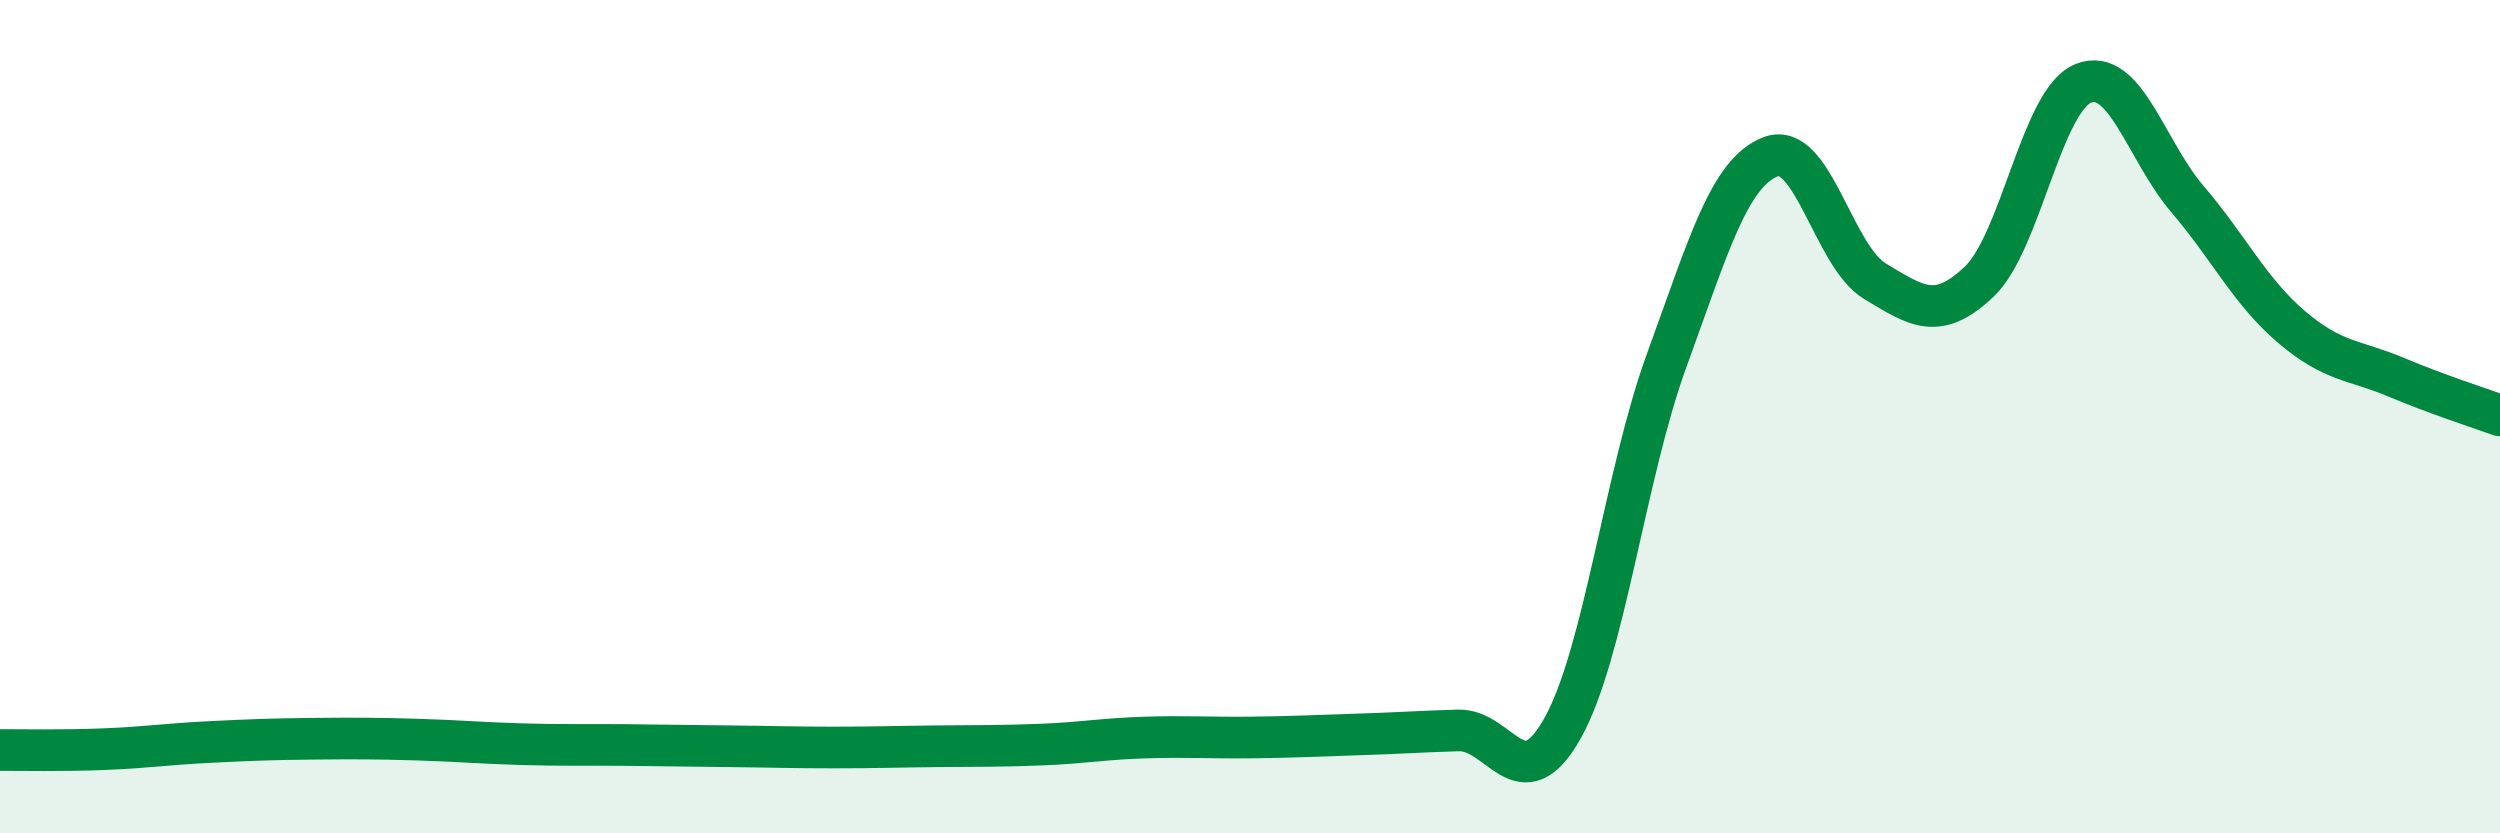
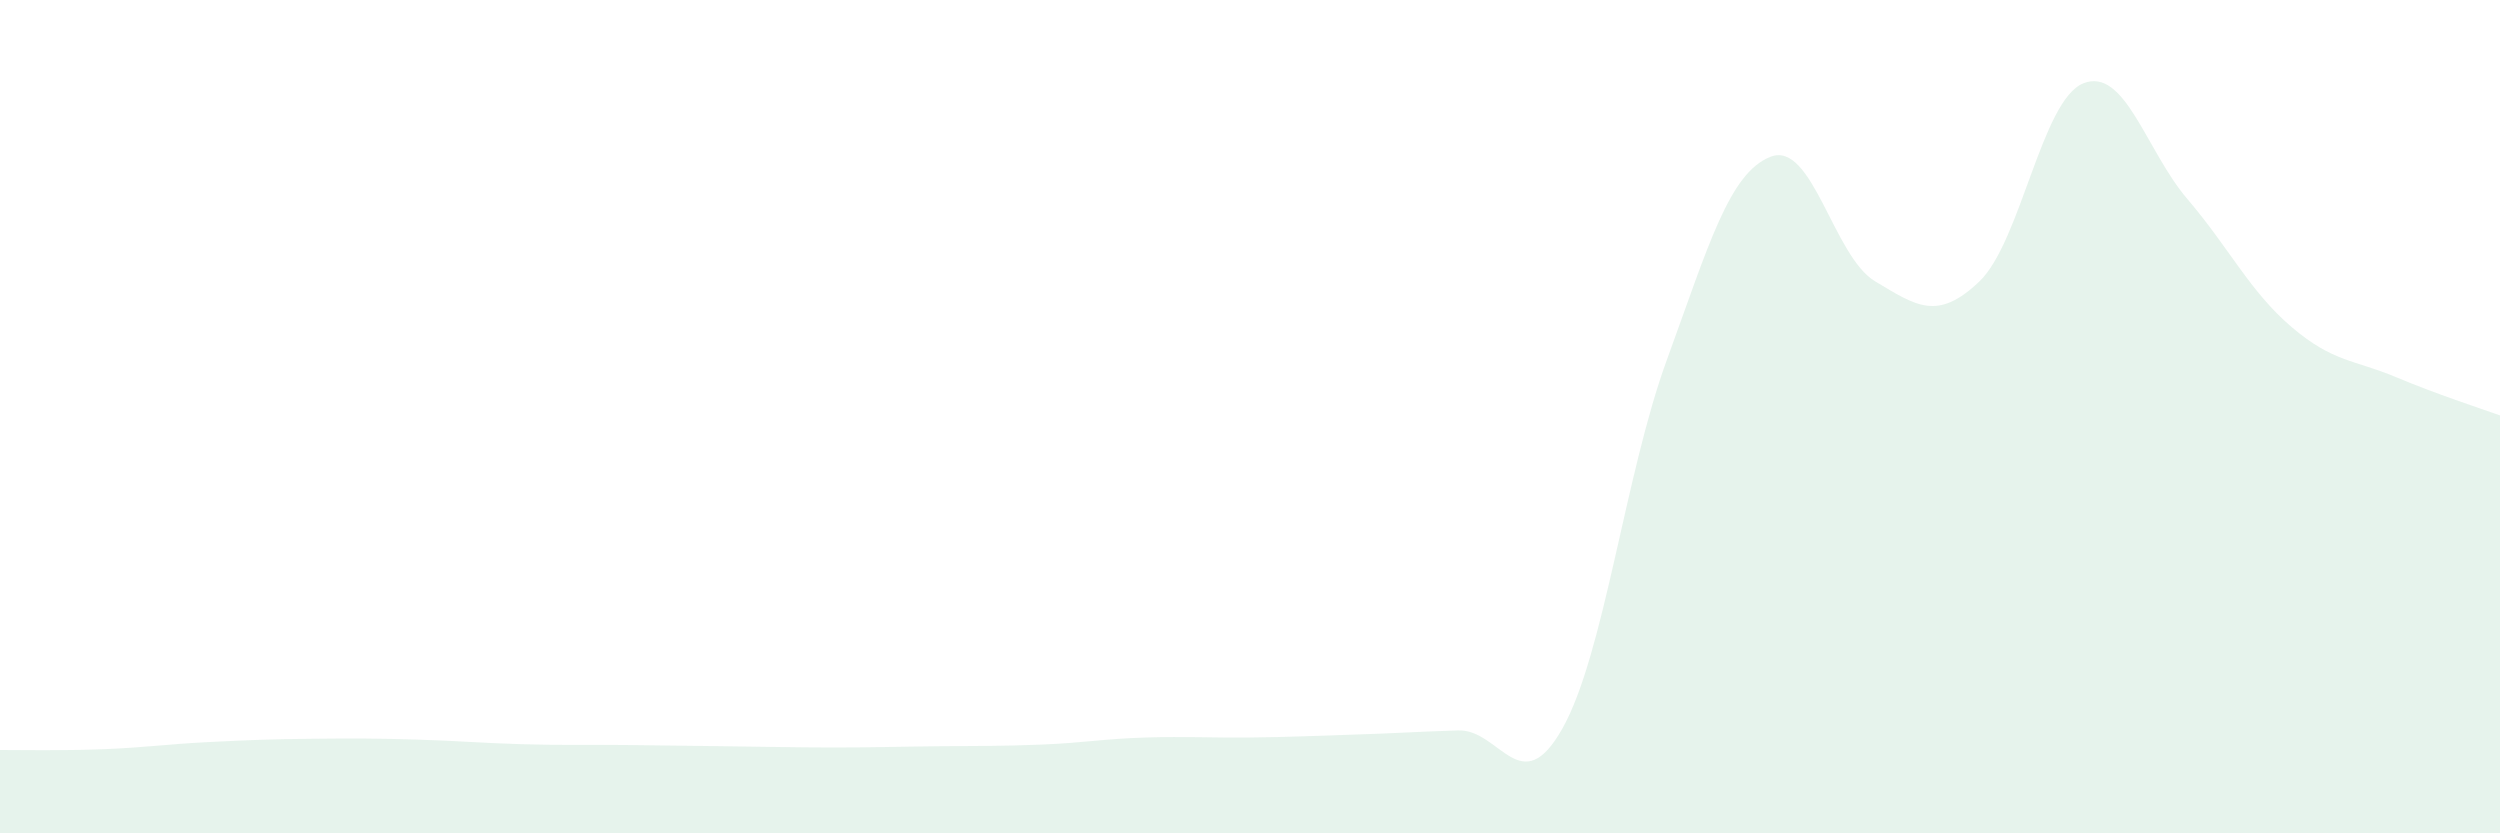
<svg xmlns="http://www.w3.org/2000/svg" width="60" height="20" viewBox="0 0 60 20">
-   <path d="M 0,18 C 0.5,18 1.5,18.02 2.5,17.98 C 3.5,17.94 4,17.86 5,17.81 C 6,17.76 6.5,17.74 7.5,17.73 C 8.5,17.72 9,17.72 10,17.75 C 11,17.78 11.5,17.83 12.5,17.86 C 13.5,17.89 14,17.87 15,17.88 C 16,17.89 16.5,17.9 17.5,17.91 C 18.5,17.92 19,17.94 20,17.94 C 21,17.94 21.5,17.92 22.5,17.91 C 23.5,17.9 24,17.91 25,17.87 C 26,17.83 26.5,17.73 27.5,17.7 C 28.5,17.67 29,17.71 30,17.7 C 31,17.69 31.5,17.66 32.5,17.63 C 33.5,17.6 34,17.56 35,17.53 C 36,17.5 36.5,19.26 37.5,17.48 C 38.5,15.7 39,11.39 40,8.65 C 41,5.91 41.5,4.14 42.5,3.76 C 43.5,3.38 44,6.15 45,6.75 C 46,7.35 46.5,7.71 47.5,6.76 C 48.5,5.81 49,2.4 50,2 C 51,1.6 51.5,3.61 52.5,4.78 C 53.5,5.95 54,7 55,7.85 C 56,8.7 56.5,8.63 57.5,9.05 C 58.5,9.47 59.5,9.79 60,9.97L60 20L0 20Z" fill="#008740" opacity="0.1" stroke-linecap="round" stroke-linejoin="round" />
-   <path d="M 0,18 C 0.5,18 1.5,18.02 2.5,17.98 C 3.5,17.94 4,17.86 5,17.81 C 6,17.76 6.5,17.74 7.5,17.73 C 8.5,17.72 9,17.72 10,17.75 C 11,17.78 11.5,17.83 12.5,17.86 C 13.5,17.89 14,17.87 15,17.88 C 16,17.89 16.5,17.9 17.5,17.91 C 18.5,17.92 19,17.94 20,17.94 C 21,17.94 21.5,17.92 22.5,17.91 C 23.5,17.9 24,17.91 25,17.87 C 26,17.83 26.5,17.73 27.5,17.7 C 28.5,17.67 29,17.71 30,17.7 C 31,17.69 31.5,17.66 32.5,17.63 C 33.5,17.6 34,17.56 35,17.53 C 36,17.5 36.5,19.26 37.5,17.48 C 38.5,15.7 39,11.39 40,8.65 C 41,5.91 41.5,4.14 42.5,3.76 C 43.5,3.38 44,6.15 45,6.75 C 46,7.35 46.5,7.71 47.5,6.76 C 48.5,5.81 49,2.4 50,2 C 51,1.6 51.5,3.61 52.5,4.78 C 53.5,5.95 54,7 55,7.85 C 56,8.7 56.5,8.63 57.5,9.05 C 58.5,9.47 59.5,9.79 60,9.97" stroke="#008740" stroke-width="1" fill="none" stroke-linecap="round" stroke-linejoin="round" />
+   <path d="M 0,18 C 0.5,18 1.5,18.02 2.5,17.98 C 3.5,17.94 4,17.86 5,17.81 C 6,17.76 6.5,17.74 7.5,17.73 C 8.5,17.72 9,17.72 10,17.75 C 11,17.78 11.5,17.83 12.5,17.86 C 13.5,17.89 14,17.87 15,17.88 C 18.5,17.92 19,17.94 20,17.94 C 21,17.94 21.5,17.92 22.5,17.91 C 23.5,17.9 24,17.91 25,17.87 C 26,17.83 26.5,17.73 27.5,17.7 C 28.5,17.67 29,17.71 30,17.7 C 31,17.69 31.5,17.66 32.5,17.63 C 33.5,17.6 34,17.56 35,17.53 C 36,17.5 36.5,19.26 37.5,17.48 C 38.5,15.7 39,11.39 40,8.65 C 41,5.91 41.5,4.14 42.5,3.76 C 43.5,3.38 44,6.15 45,6.75 C 46,7.35 46.5,7.71 47.5,6.76 C 48.5,5.81 49,2.4 50,2 C 51,1.6 51.5,3.61 52.5,4.78 C 53.5,5.95 54,7 55,7.85 C 56,8.7 56.5,8.63 57.5,9.05 C 58.5,9.47 59.5,9.79 60,9.97L60 20L0 20Z" fill="#008740" opacity="0.1" stroke-linecap="round" stroke-linejoin="round" />
</svg>